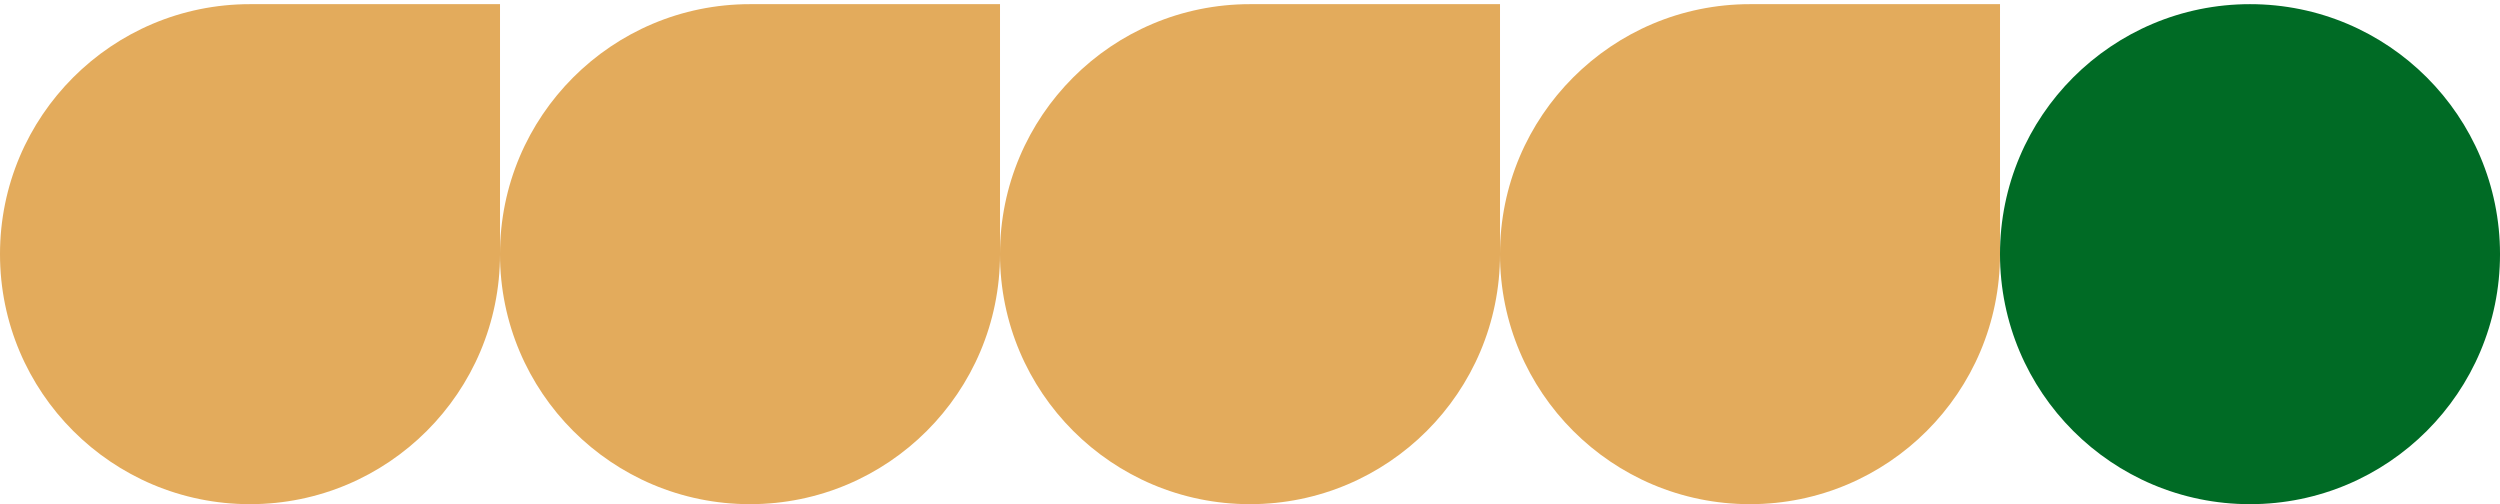
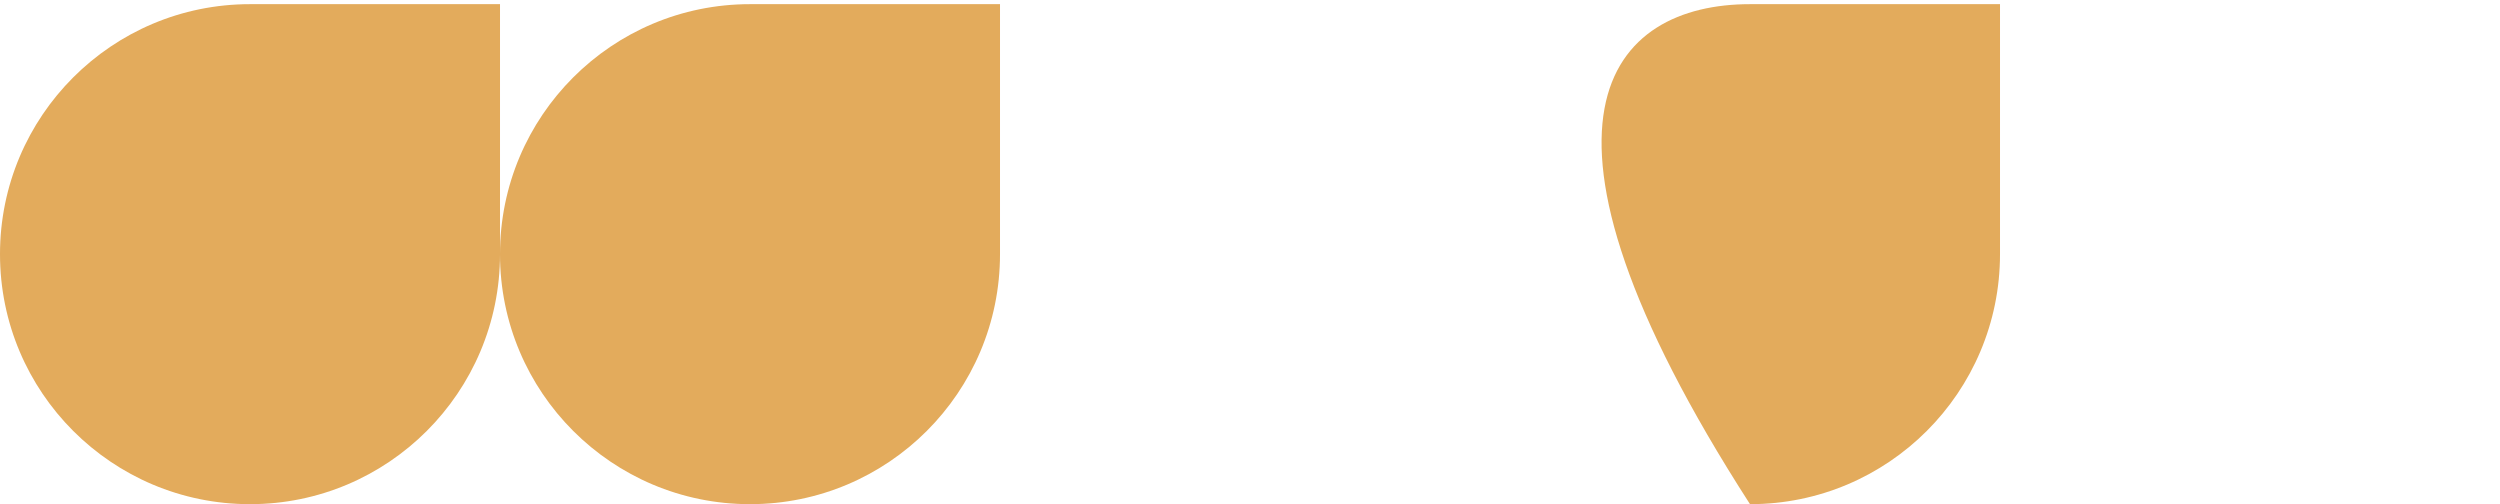
<svg xmlns="http://www.w3.org/2000/svg" width="600" height="121" viewBox="0 0 600 121" fill="none">
-   <path d="M420.001 0.998C436.607 0.998 480.002 0.998 480.002 0.998C480.002 0.998 480.002 44.468 480.002 60.999C480.002 94.137 453.138 121 420.001 121C386.863 121 360 94.137 360 60.999C360 27.862 386.863 0.998 420.001 0.998Z" fill="#E3AB5C" />
+   <path d="M420.001 0.998C436.607 0.998 480.002 0.998 480.002 0.998C480.002 0.998 480.002 44.468 480.002 60.999C480.002 94.137 453.138 121 420.001 121C360 27.862 386.863 0.998 420.001 0.998Z" fill="#E3AB5C" />
  <path d="M180.001 0.998C196.607 0.998 240.002 0.998 240.002 0.998C240.002 0.998 240.002 44.468 240.002 60.999C240.002 94.137 213.138 121 180.001 121C146.863 121 120 94.137 120 60.999C120 27.862 146.863 0.998 180.001 0.998Z" fill="#E3AB5C" />
-   <circle cx="540.001" cy="60.999" r="60.001" fill="#006B25" />
-   <path d="M300.001 0.998C316.607 0.998 360.002 0.998 360.002 0.998C360.002 0.998 360.002 44.468 360.002 60.999C360.002 94.137 333.138 121 300.001 121C266.863 121 240 94.137 240 60.999C240 27.862 266.863 0.998 300.001 0.998Z" fill="#E3AB5C" />
  <path d="M60.001 0.998C76.607 0.998 120.002 0.998 120.002 0.998C120.002 0.998 120.002 44.468 120.002 60.999C120.002 94.137 93.138 121 60.001 121C26.863 121 -1.17423e-06 94.137 -2.62272e-06 60.999C-4.07121e-06 27.862 26.863 0.998 60.001 0.998Z" fill="#E3AB5C" />
</svg>